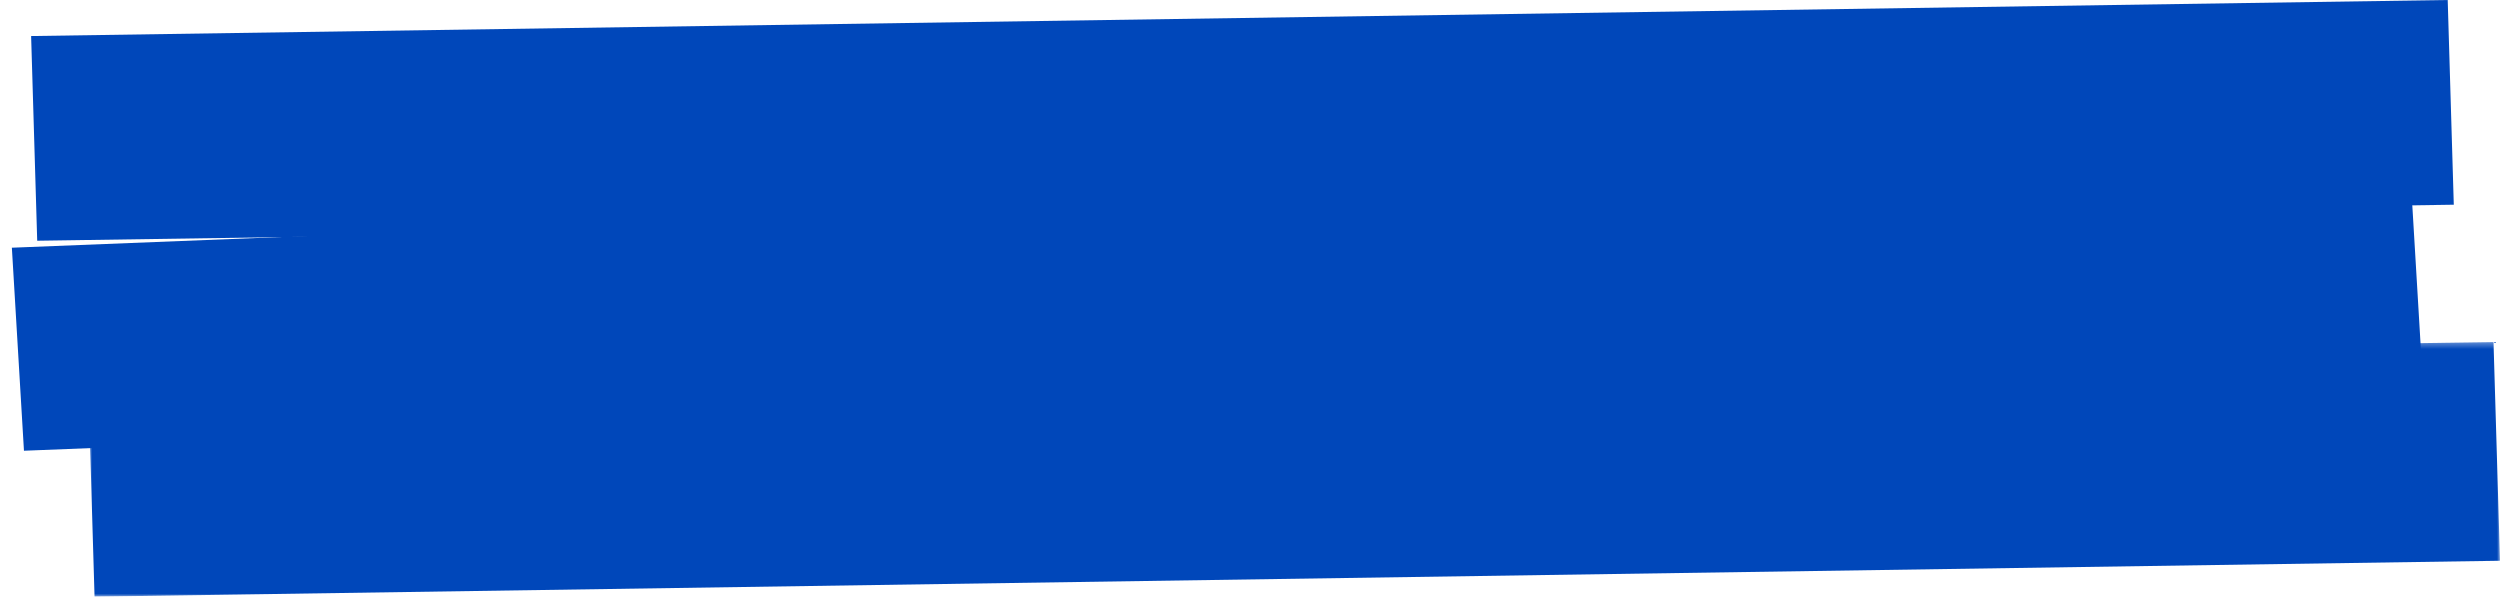
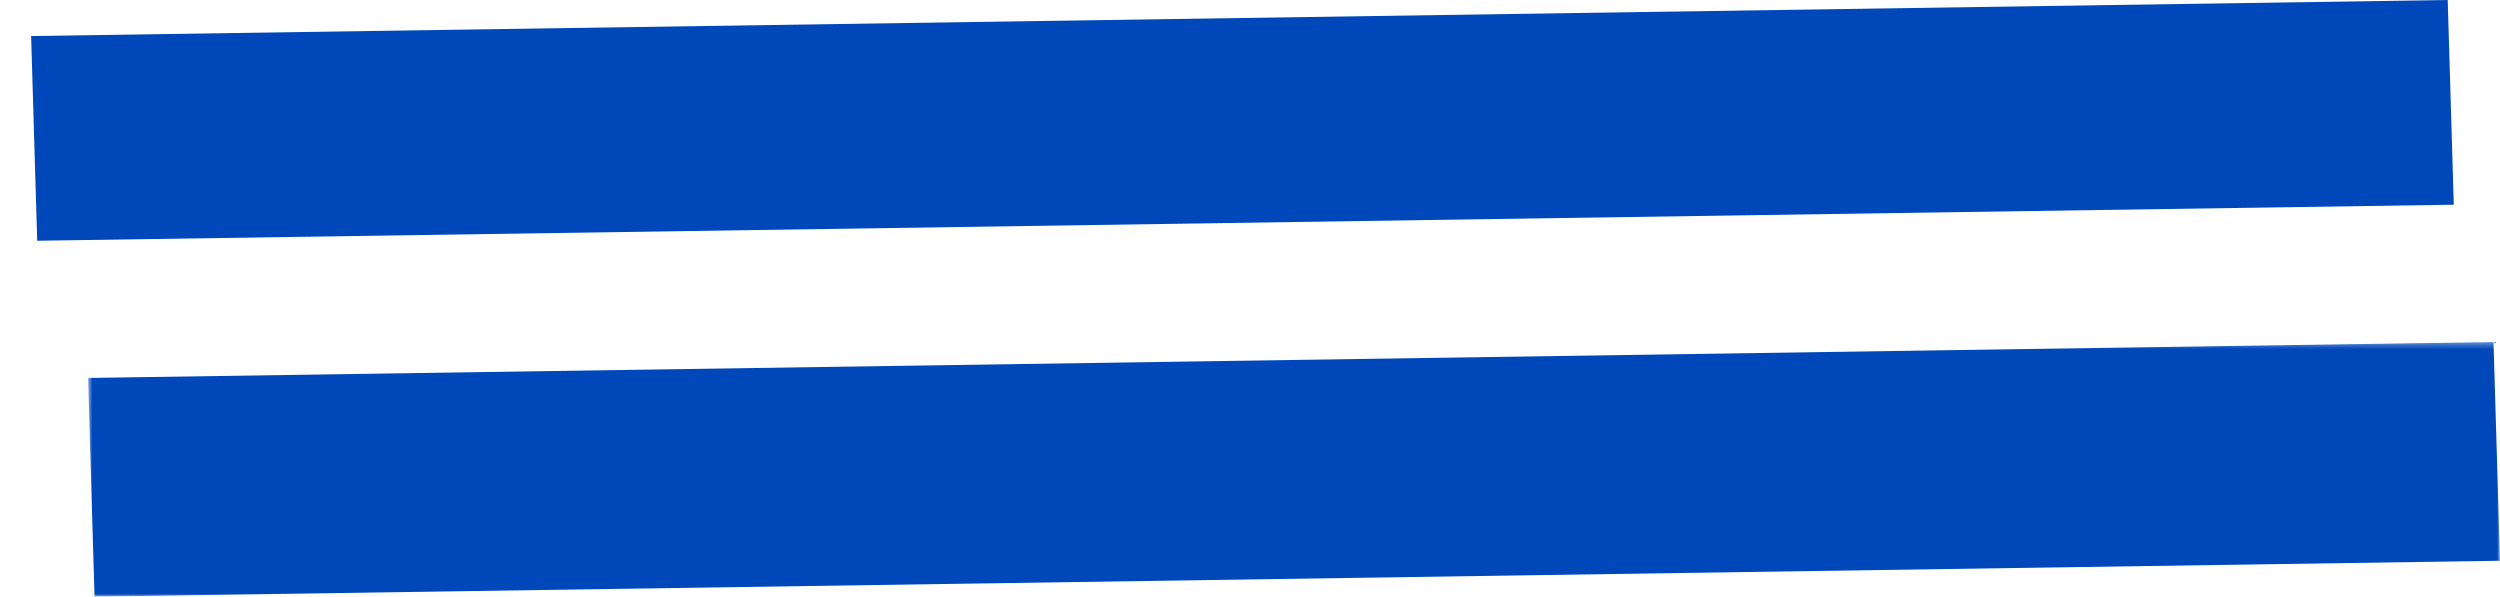
<svg xmlns="http://www.w3.org/2000/svg" fill="none" viewBox="0 0 419 100" height="100" width="419">
  <mask height="43" width="405" y="57" x="14" maskUnits="userSpaceOnUse" style="mask-type:luminance" id="mask0_2001_1272">
    <path fill="white" d="M14.759 57.323H419V100H14.759V57.323Z" clip-rule="evenodd" fill-rule="evenodd" />
  </mask>
  <g mask="url(#mask0_2001_1272)">
    <path fill="#0047BA" d="M14.759 63.342L15.847 100L419 93.982L417.912 57.323L14.759 63.342Z" clip-rule="evenodd" fill-rule="evenodd" />
  </g>
  <path fill="#0047BA" d="M410.222 0L5.216 6.04L6.236 40.348L411.255 34.309L410.235 0H410.222Z" clip-rule="evenodd" fill-rule="evenodd" />
-   <path fill="#0047BA" d="M1.988 41.516L4.016 75.544L405.804 59.611L403.775 25.582L1.988 41.516Z" clip-rule="evenodd" fill-rule="evenodd" />
</svg>